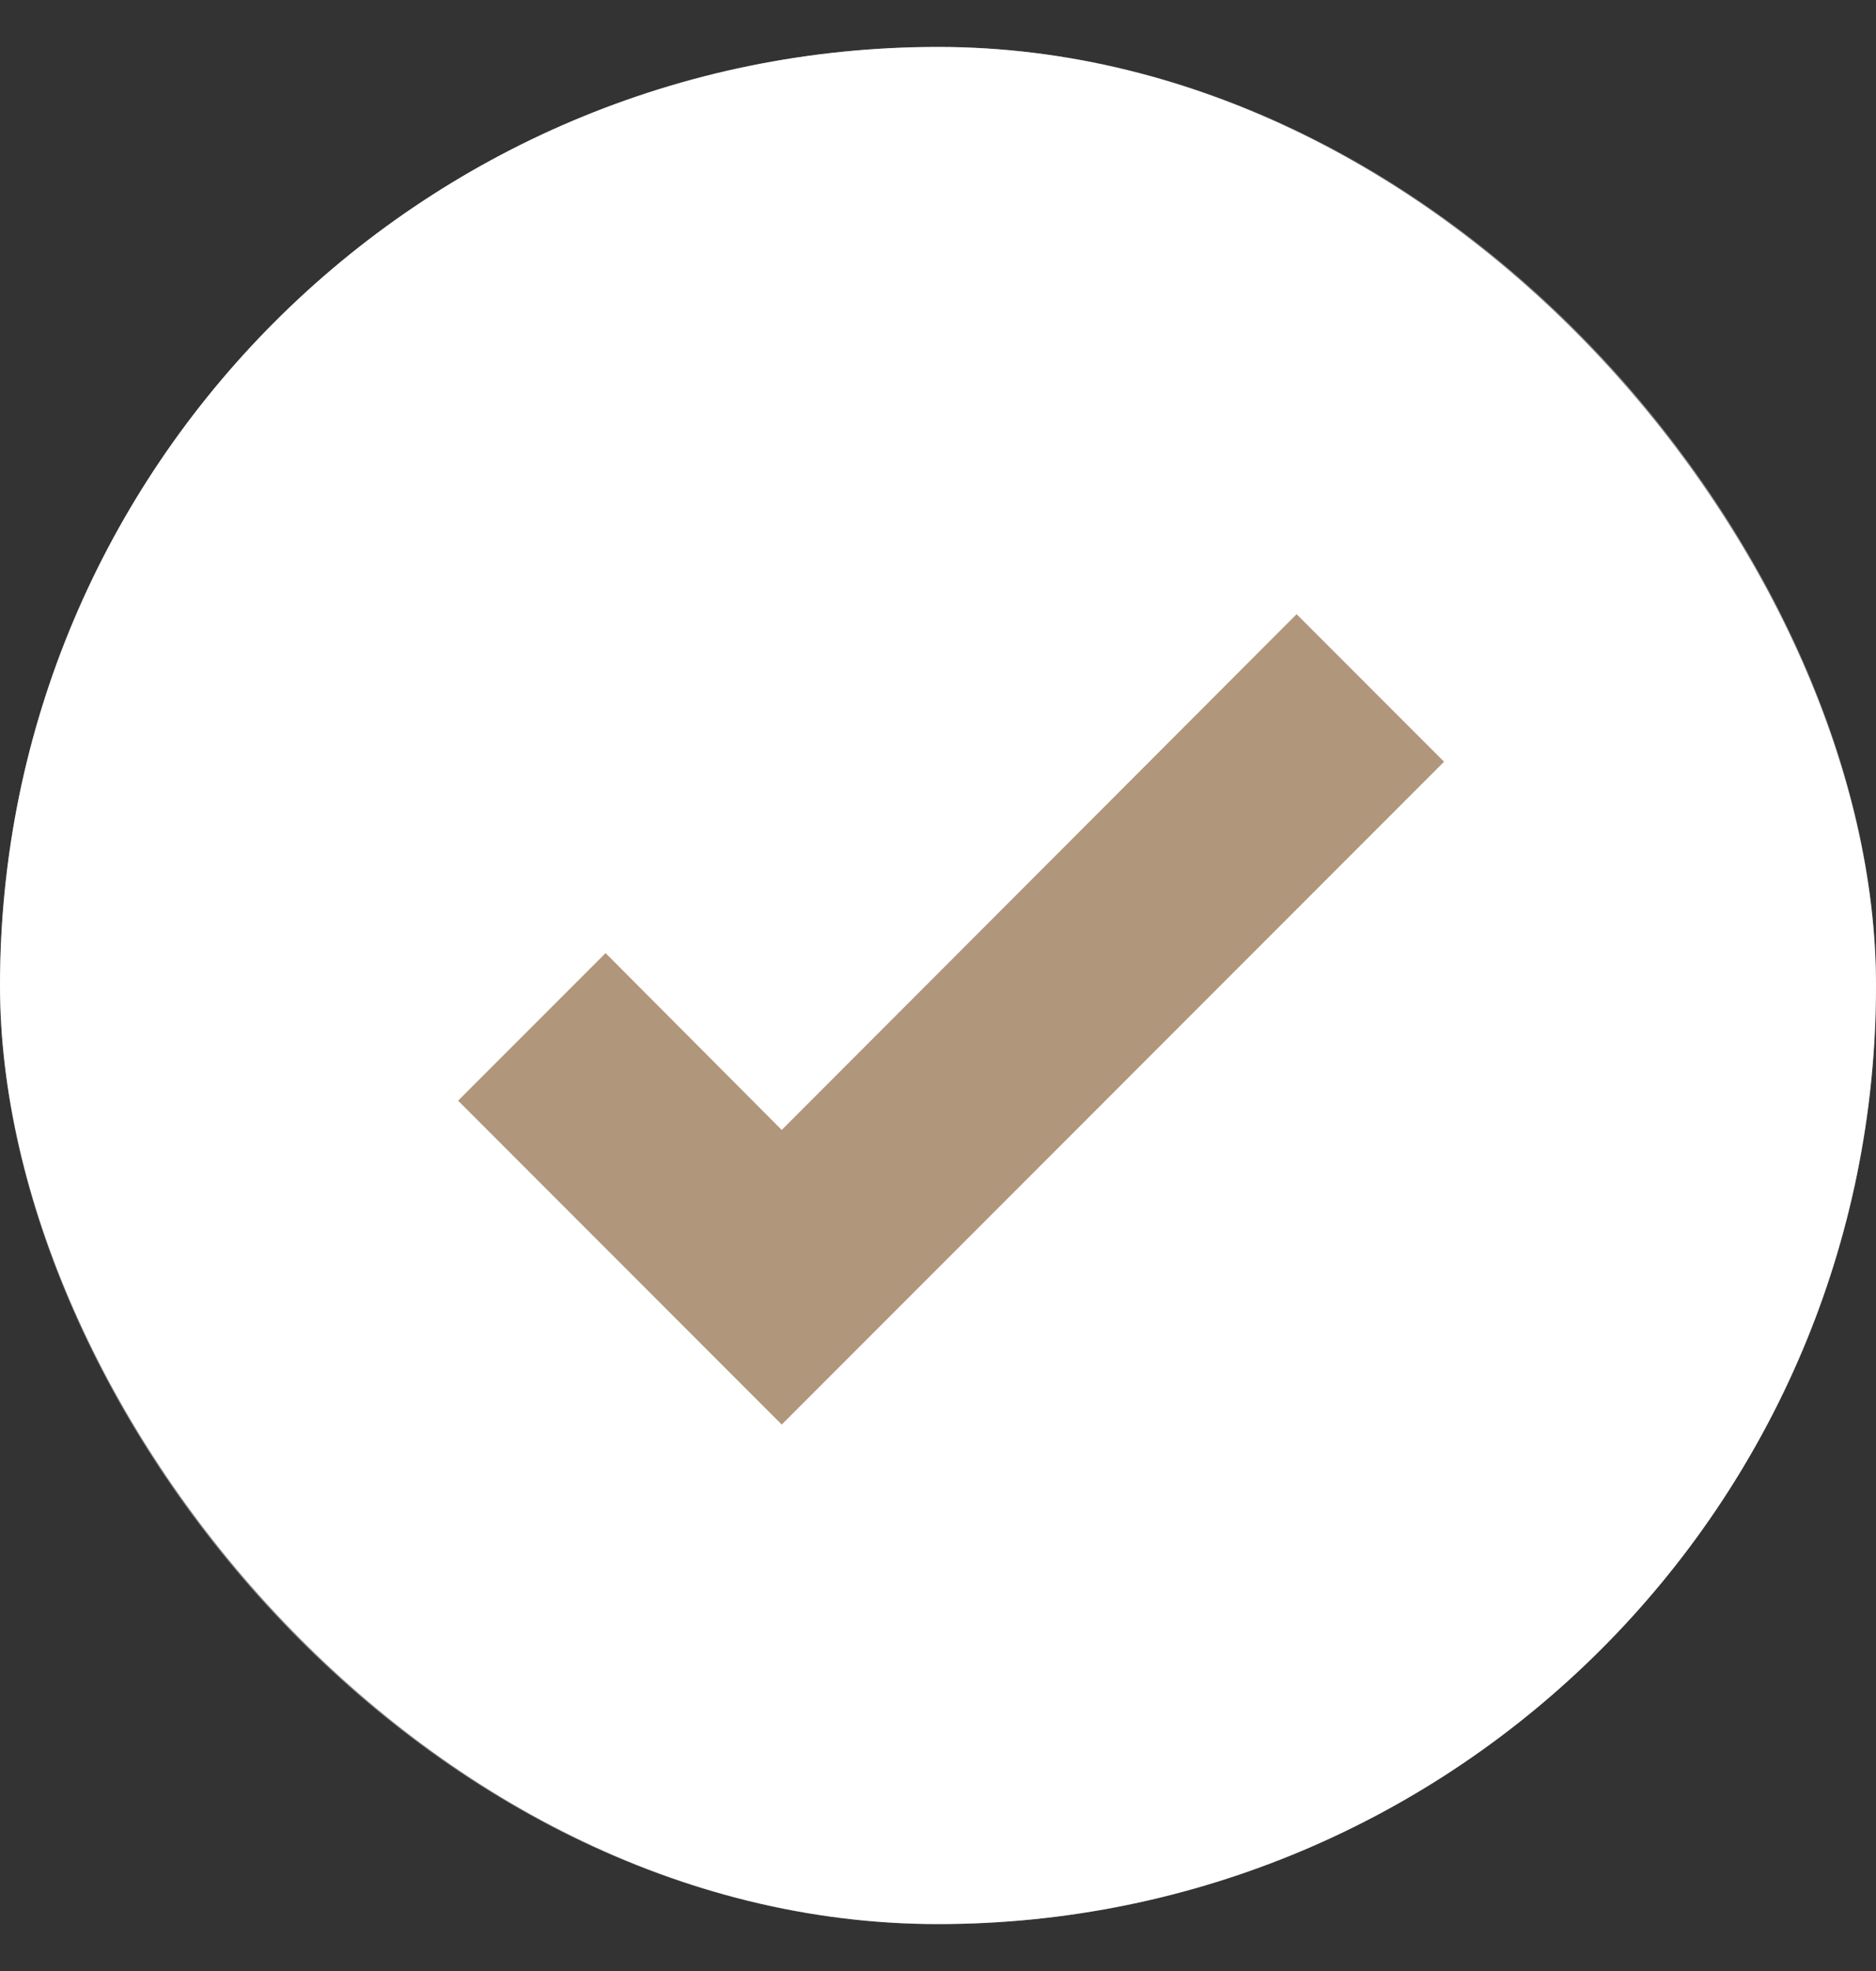
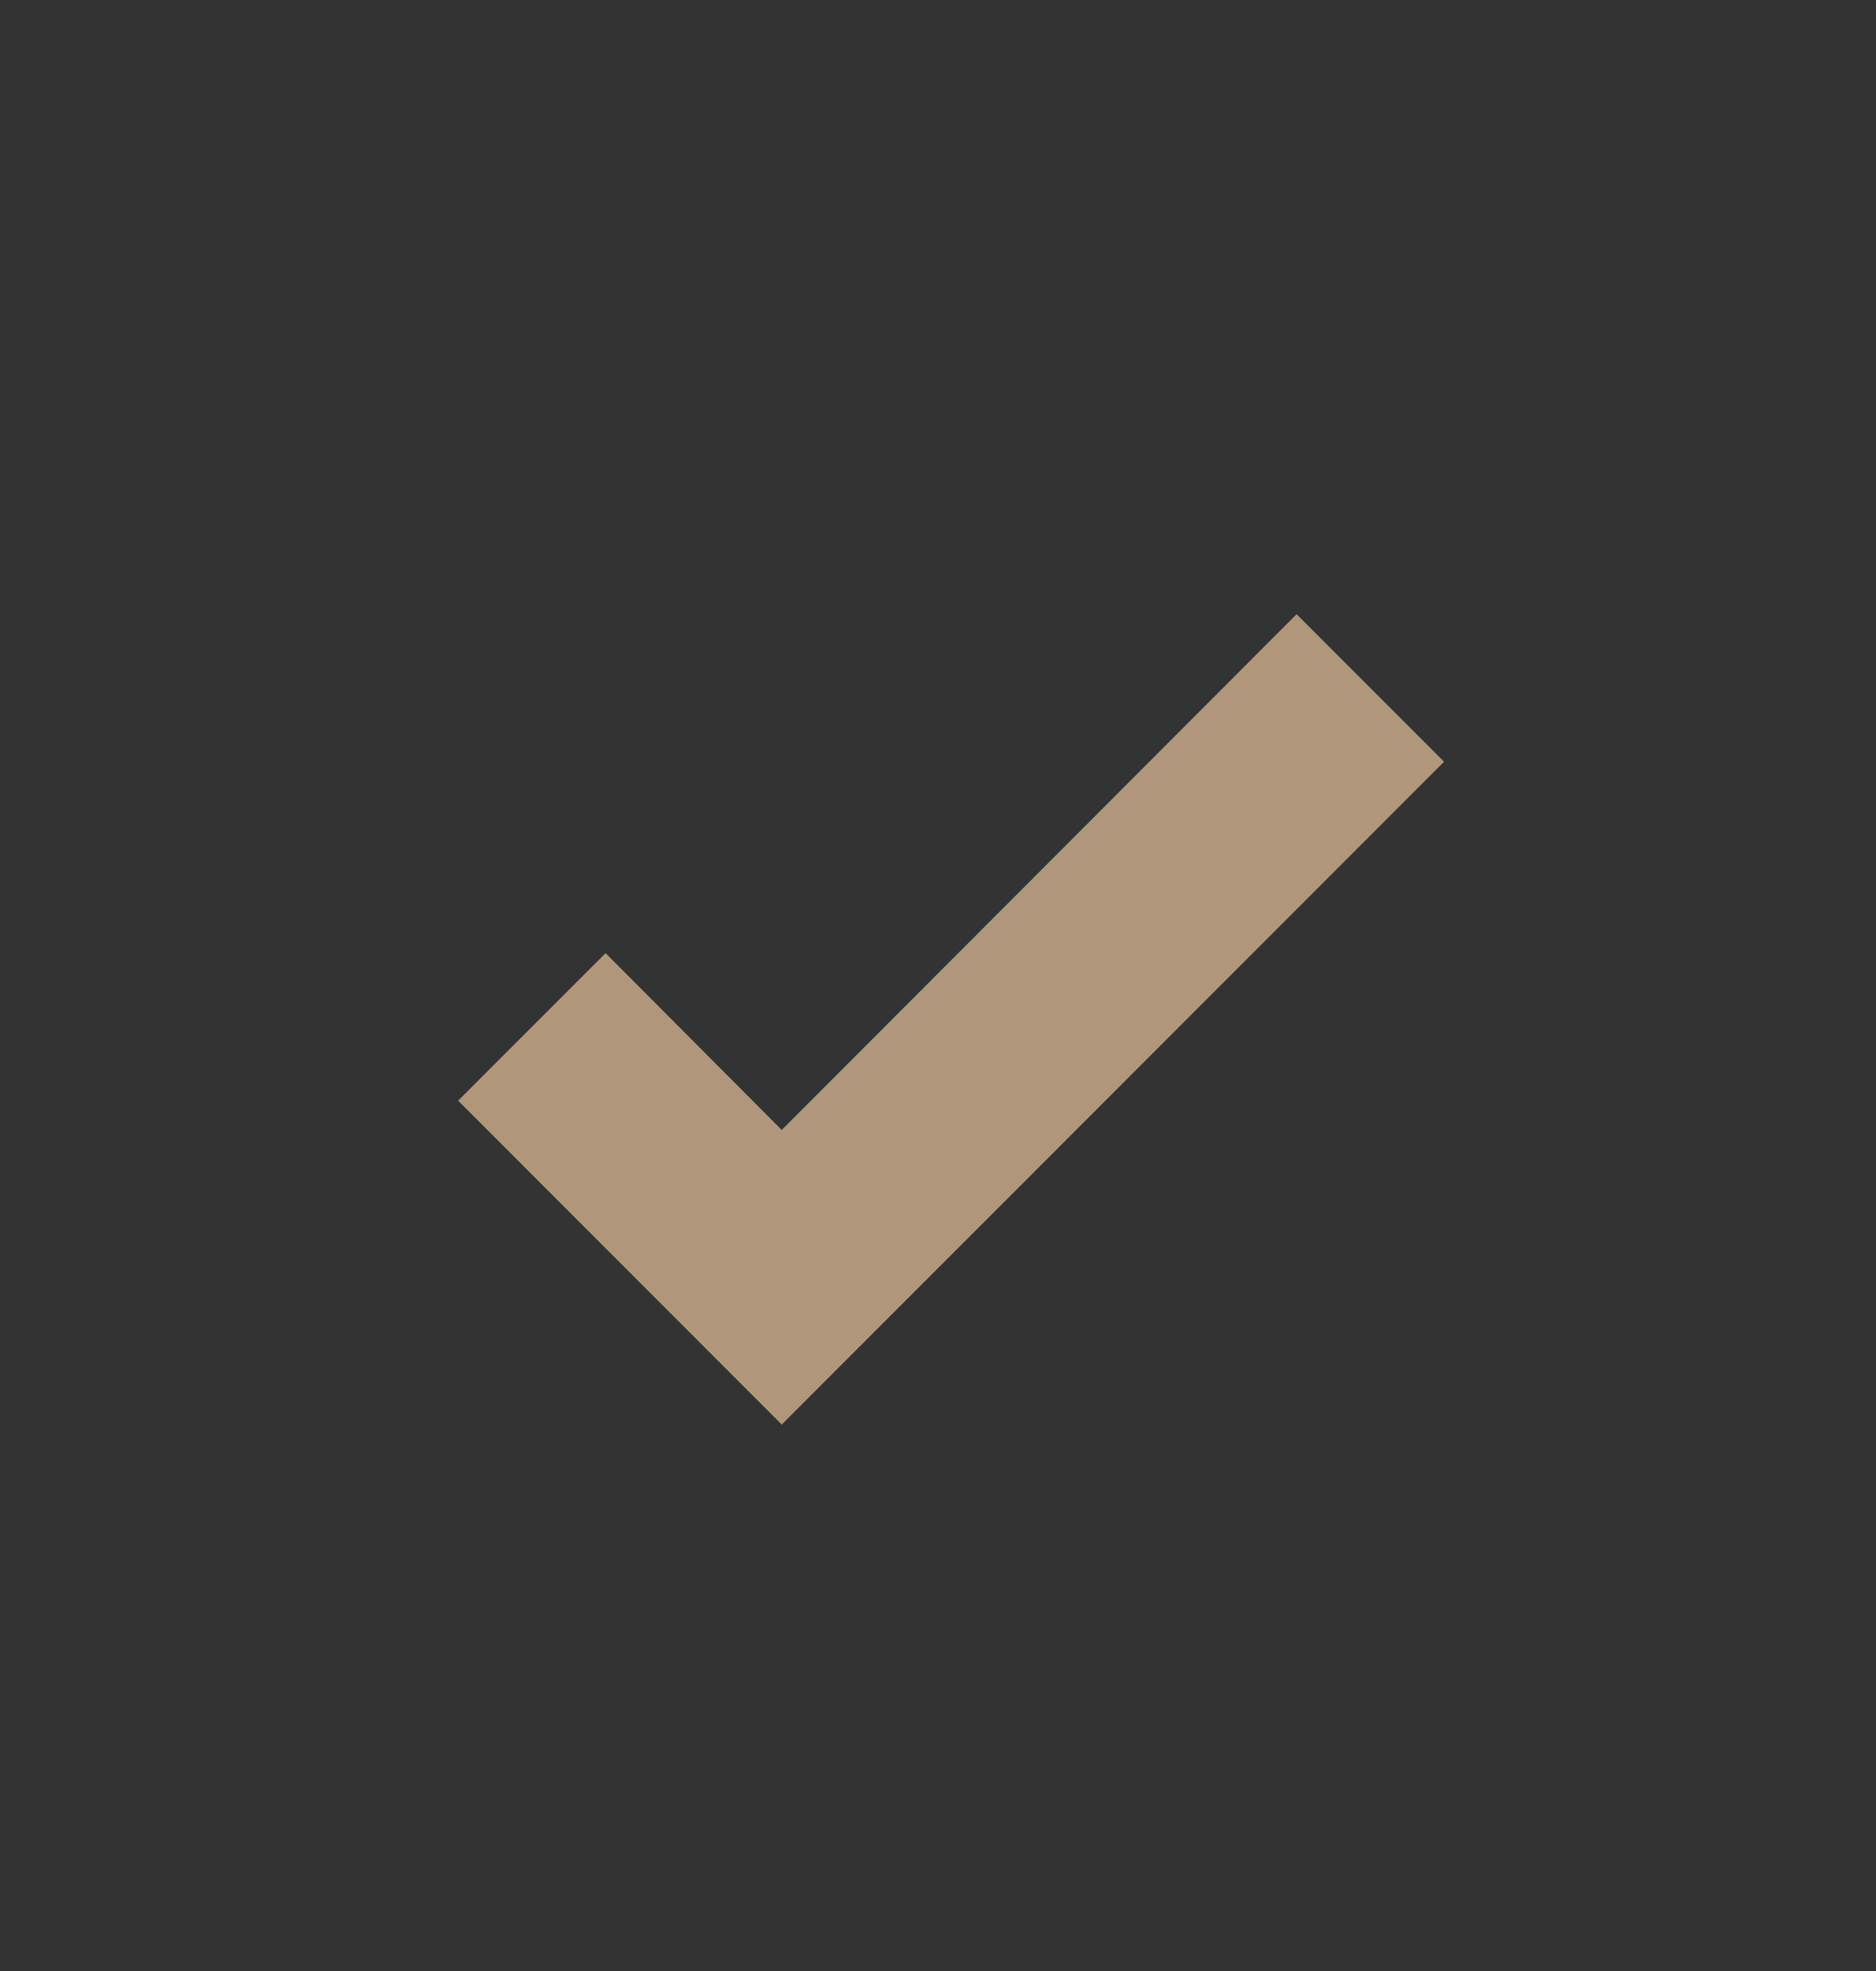
<svg xmlns="http://www.w3.org/2000/svg" width="20" height="21" viewBox="0 0 20 21" fill="none">
  <rect x="0" y="0" width="20" height="21" fill="#333333" stroke="none" />
-   <rect y="0.5" width="20" height="20" rx="10" fill="white" />
-   <rect x="0.417" y="0.917" width="19.167" height="19.167" rx="9.583" stroke="white" stroke-opacity="0.4" stroke-width="0.833" />
  <path d="M8.334 15.178L4.884 11.727L6.456 10.155L8.334 12.039L13.823 6.544L15.395 8.116L8.334 15.178Z" fill="#B0967B" />
</svg>